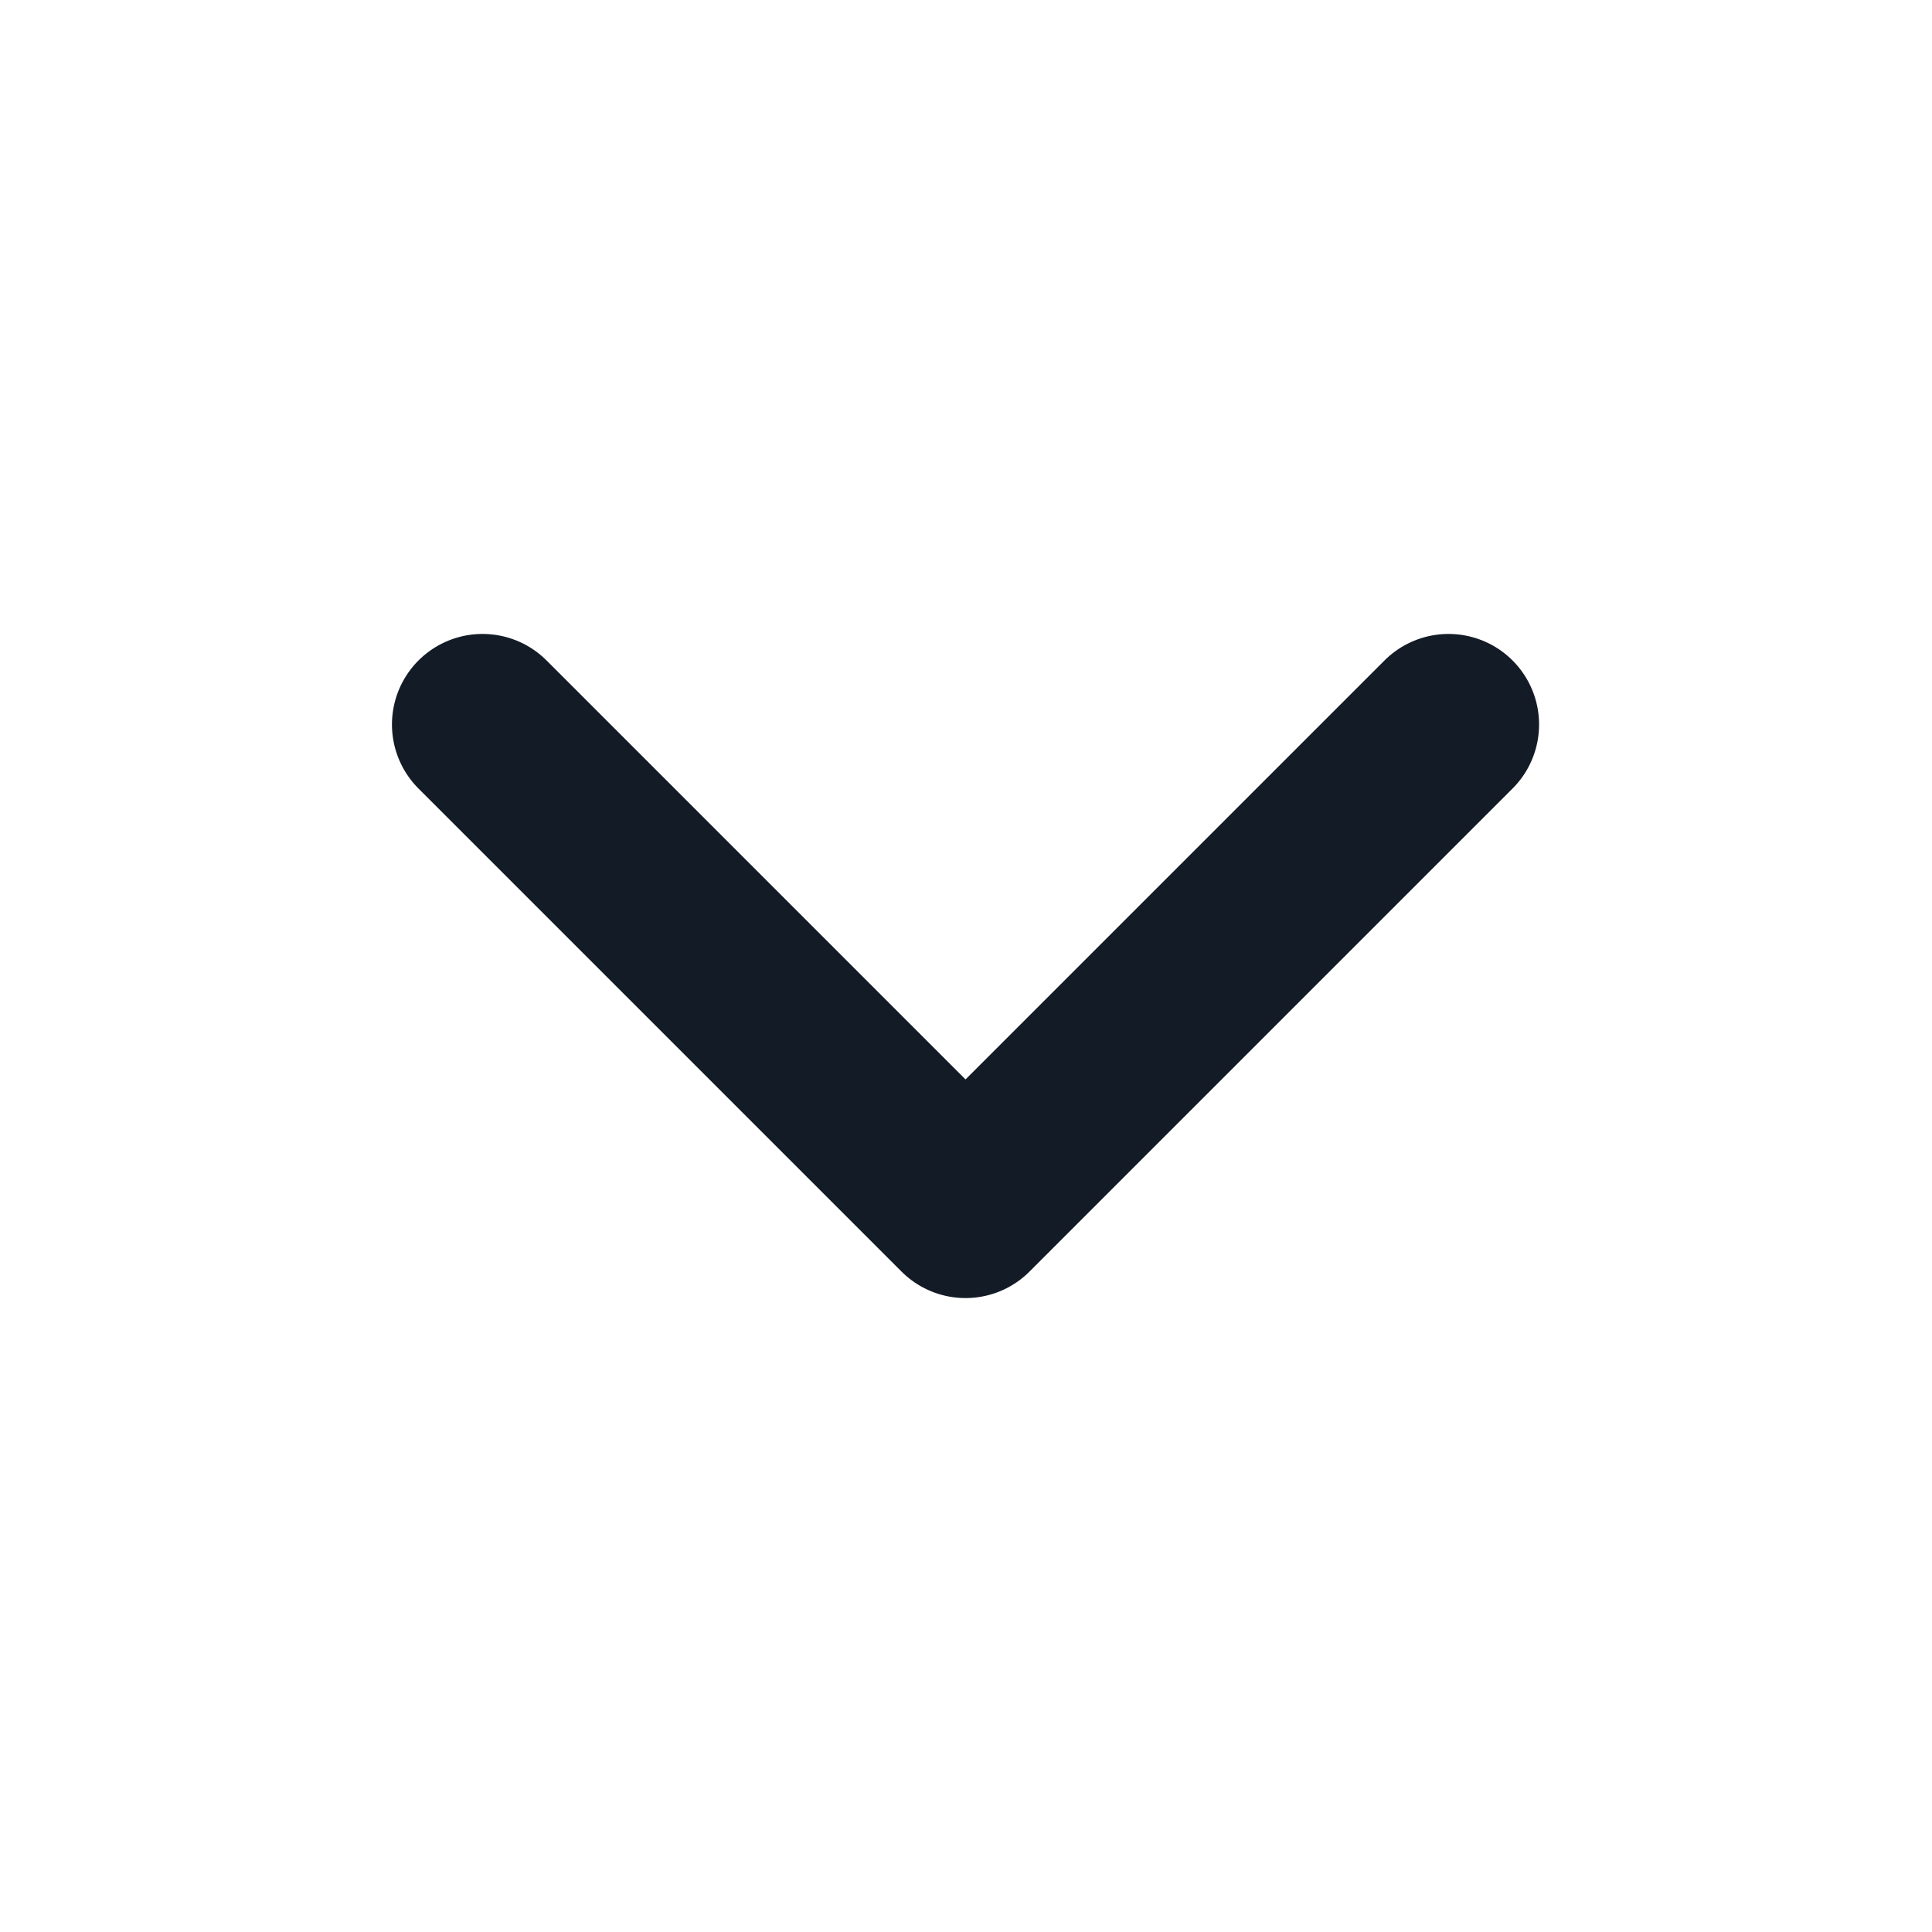
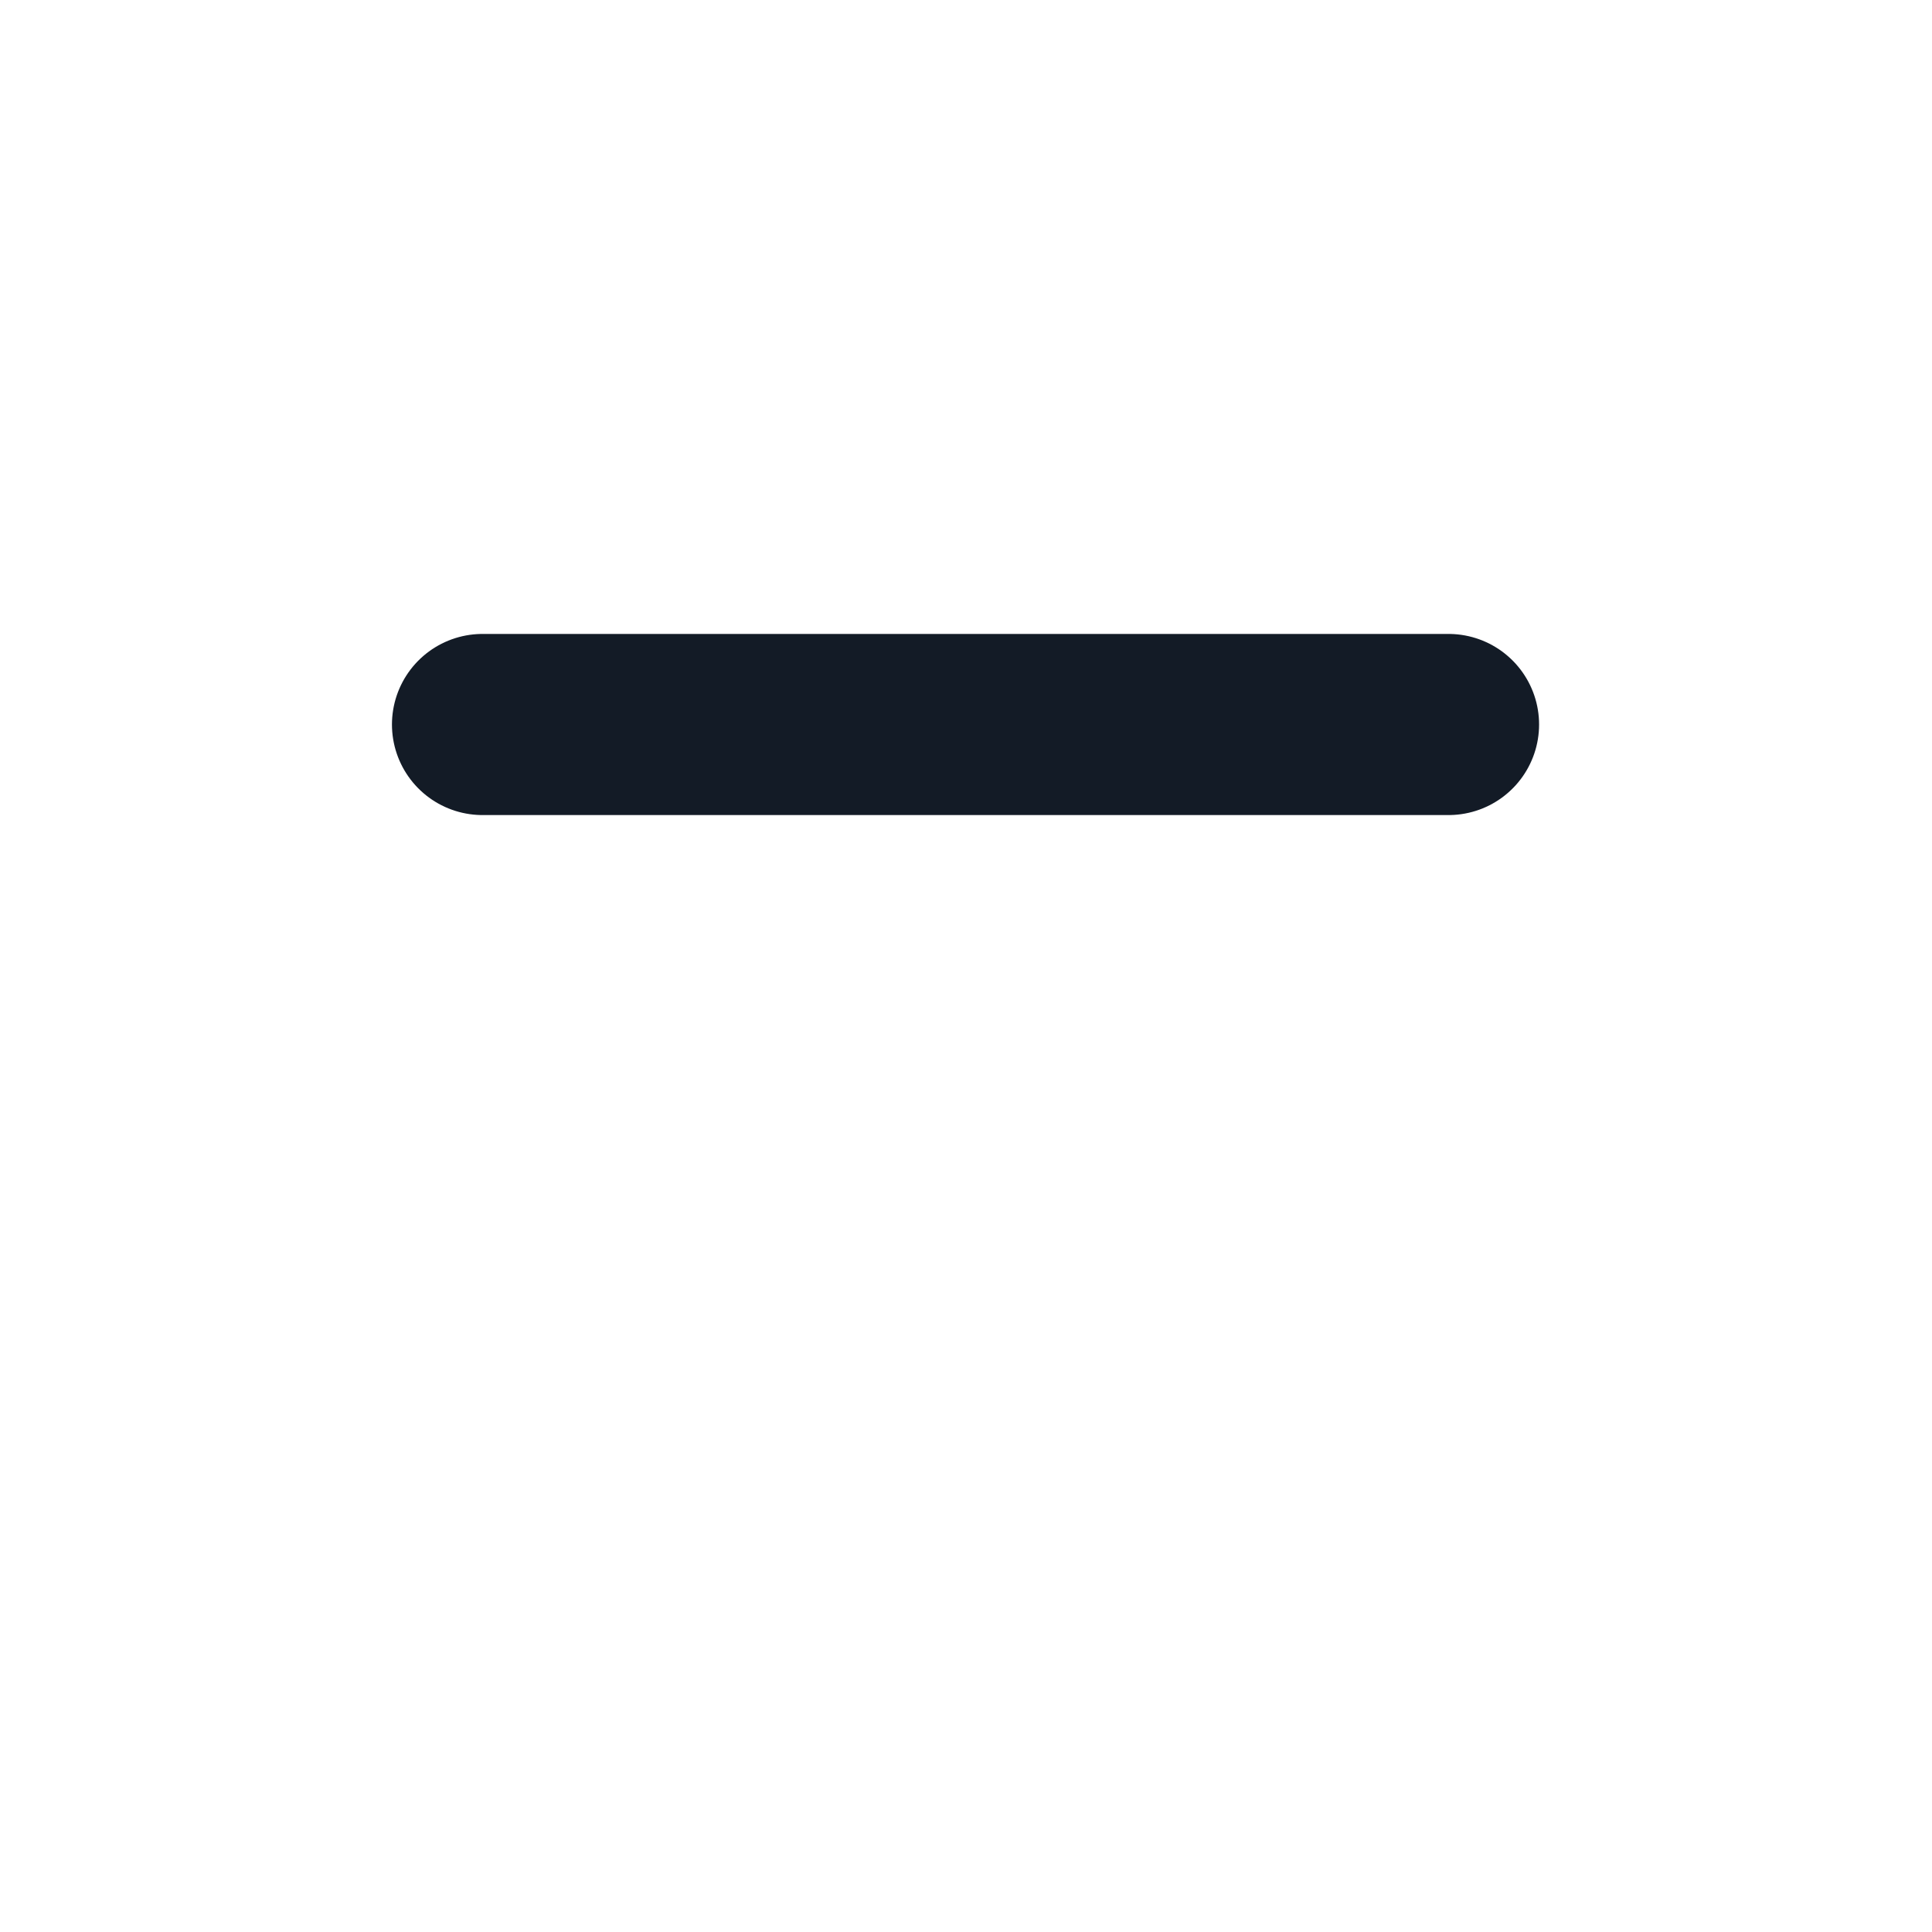
<svg xmlns="http://www.w3.org/2000/svg" width="16" height="16" viewBox="0 0 16 16" fill="none">
-   <path d="M3.996 6L7.996 10L11.996 6" stroke="#131B26" stroke-width="1.5" stroke-linecap="round" stroke-linejoin="round" />
+   <path d="M3.996 6L11.996 6" stroke="#131B26" stroke-width="1.5" stroke-linecap="round" stroke-linejoin="round" />
</svg>